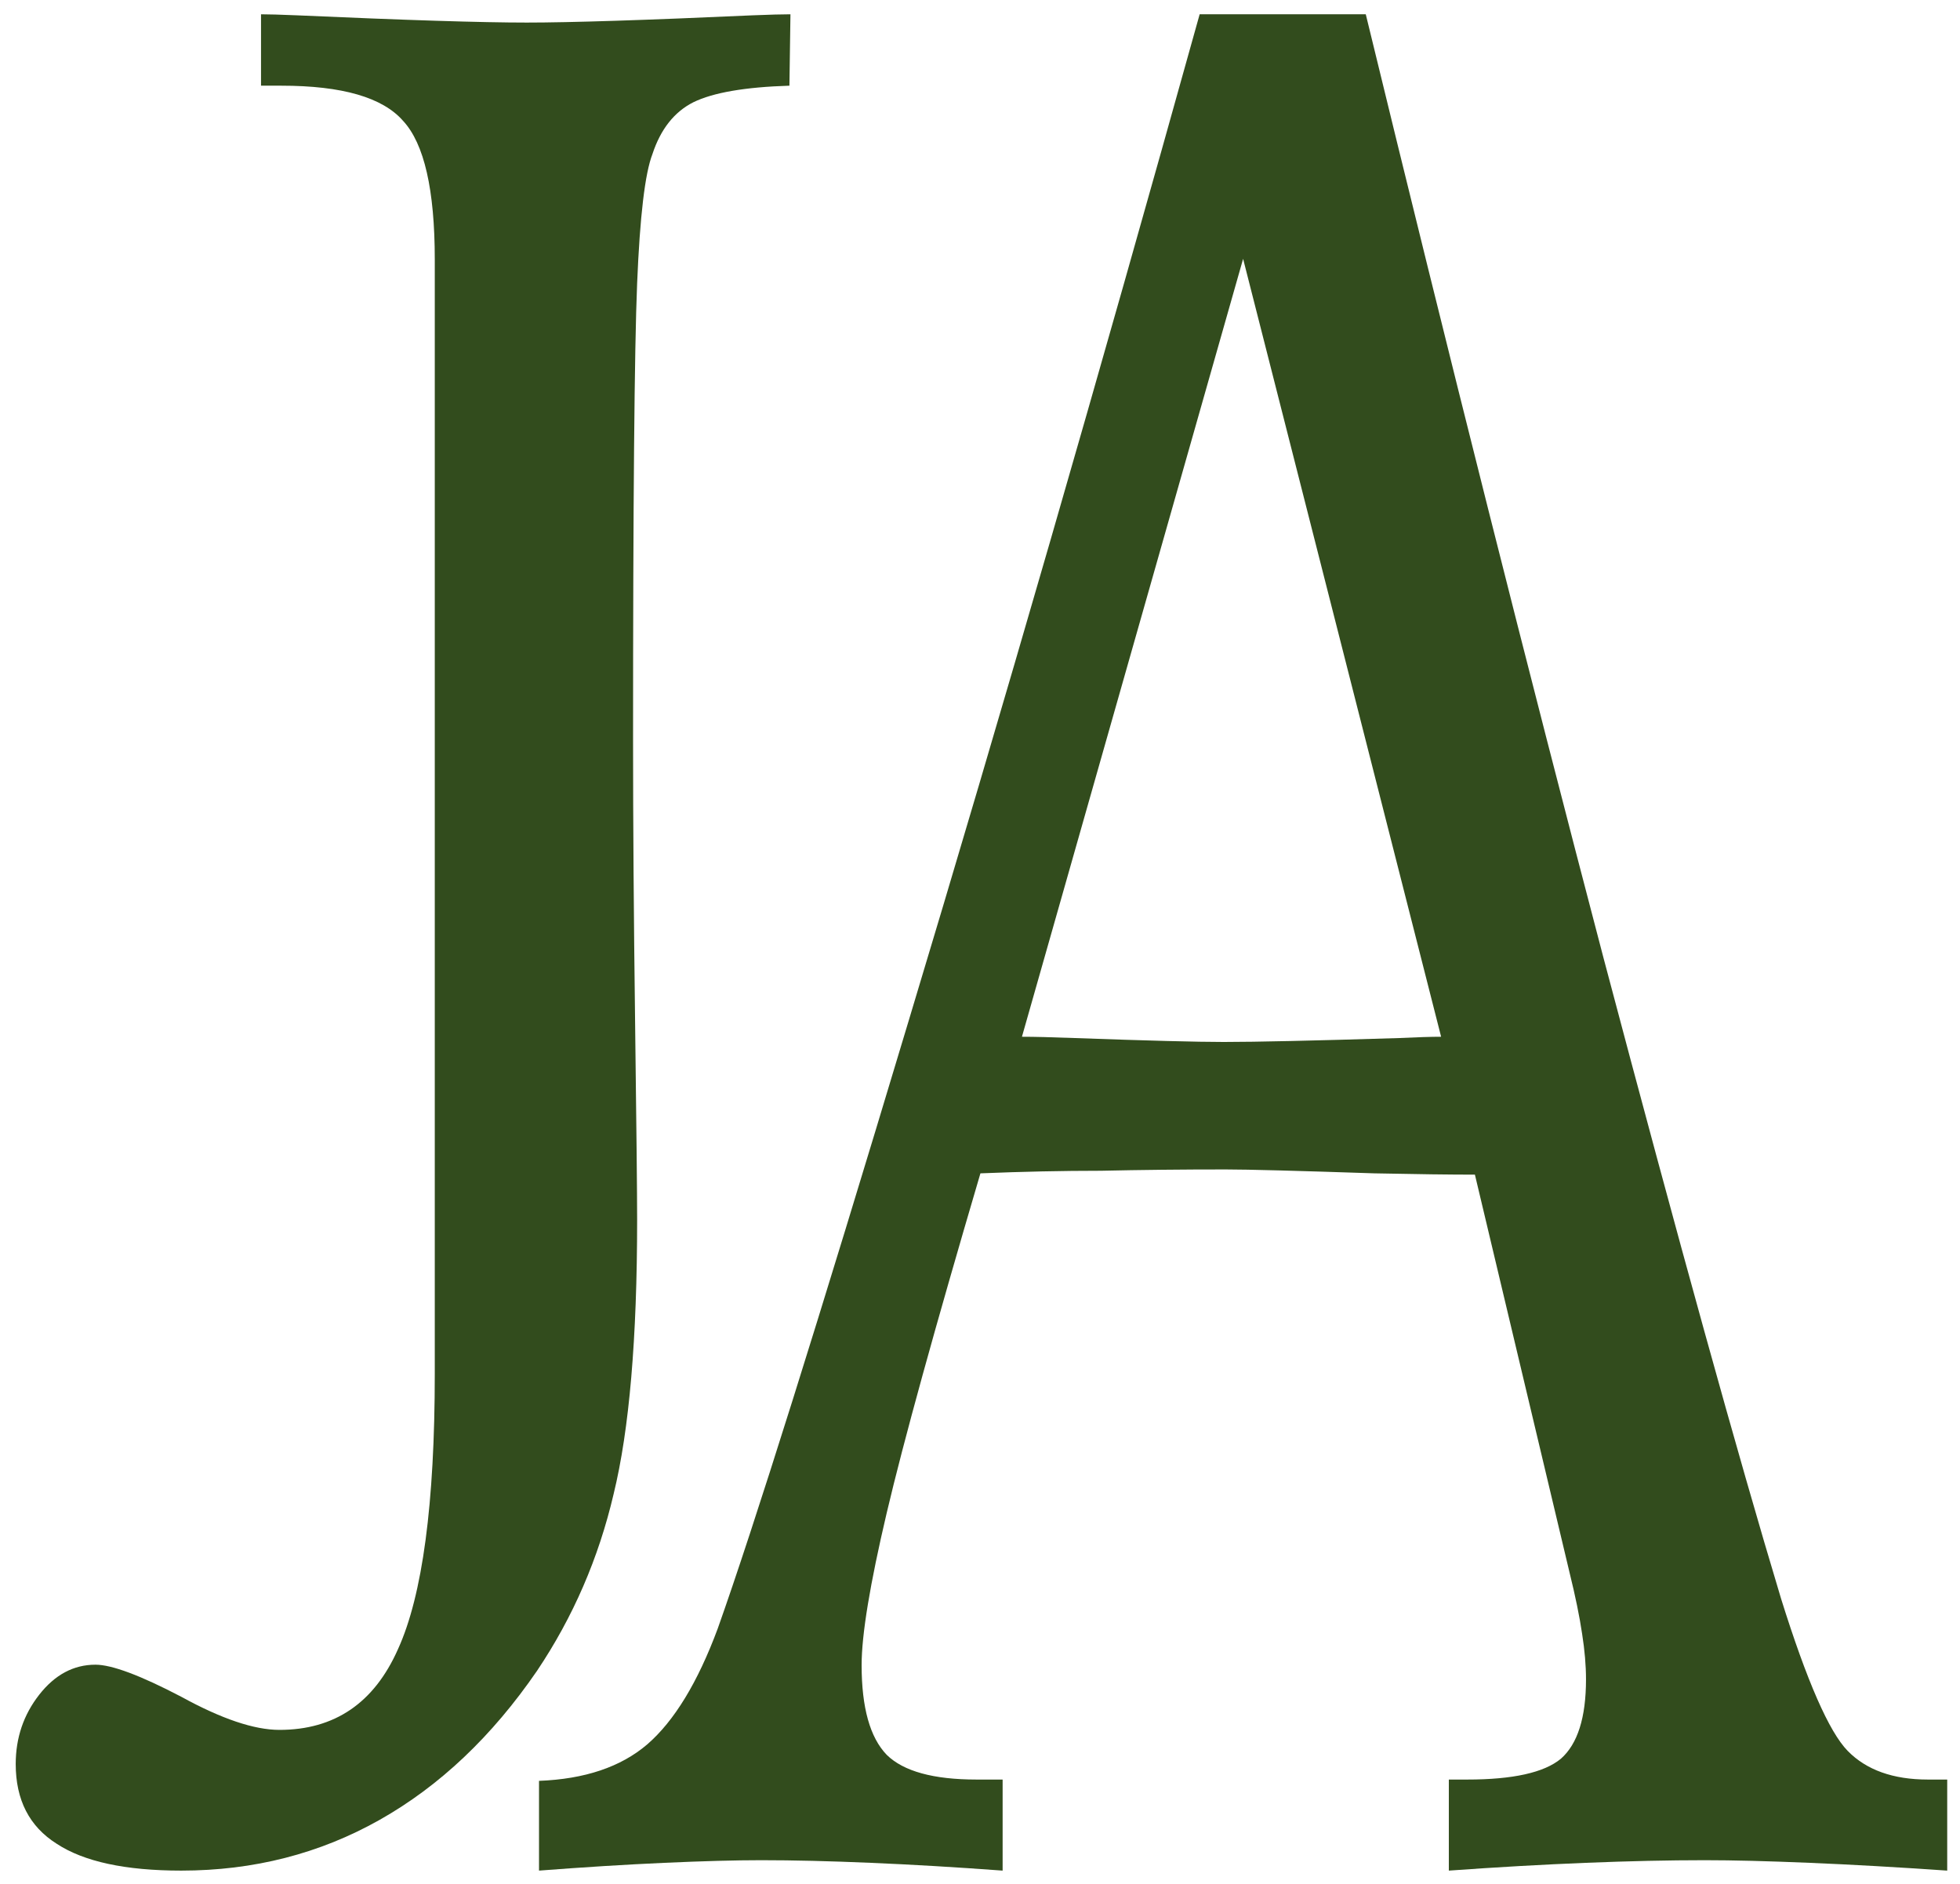
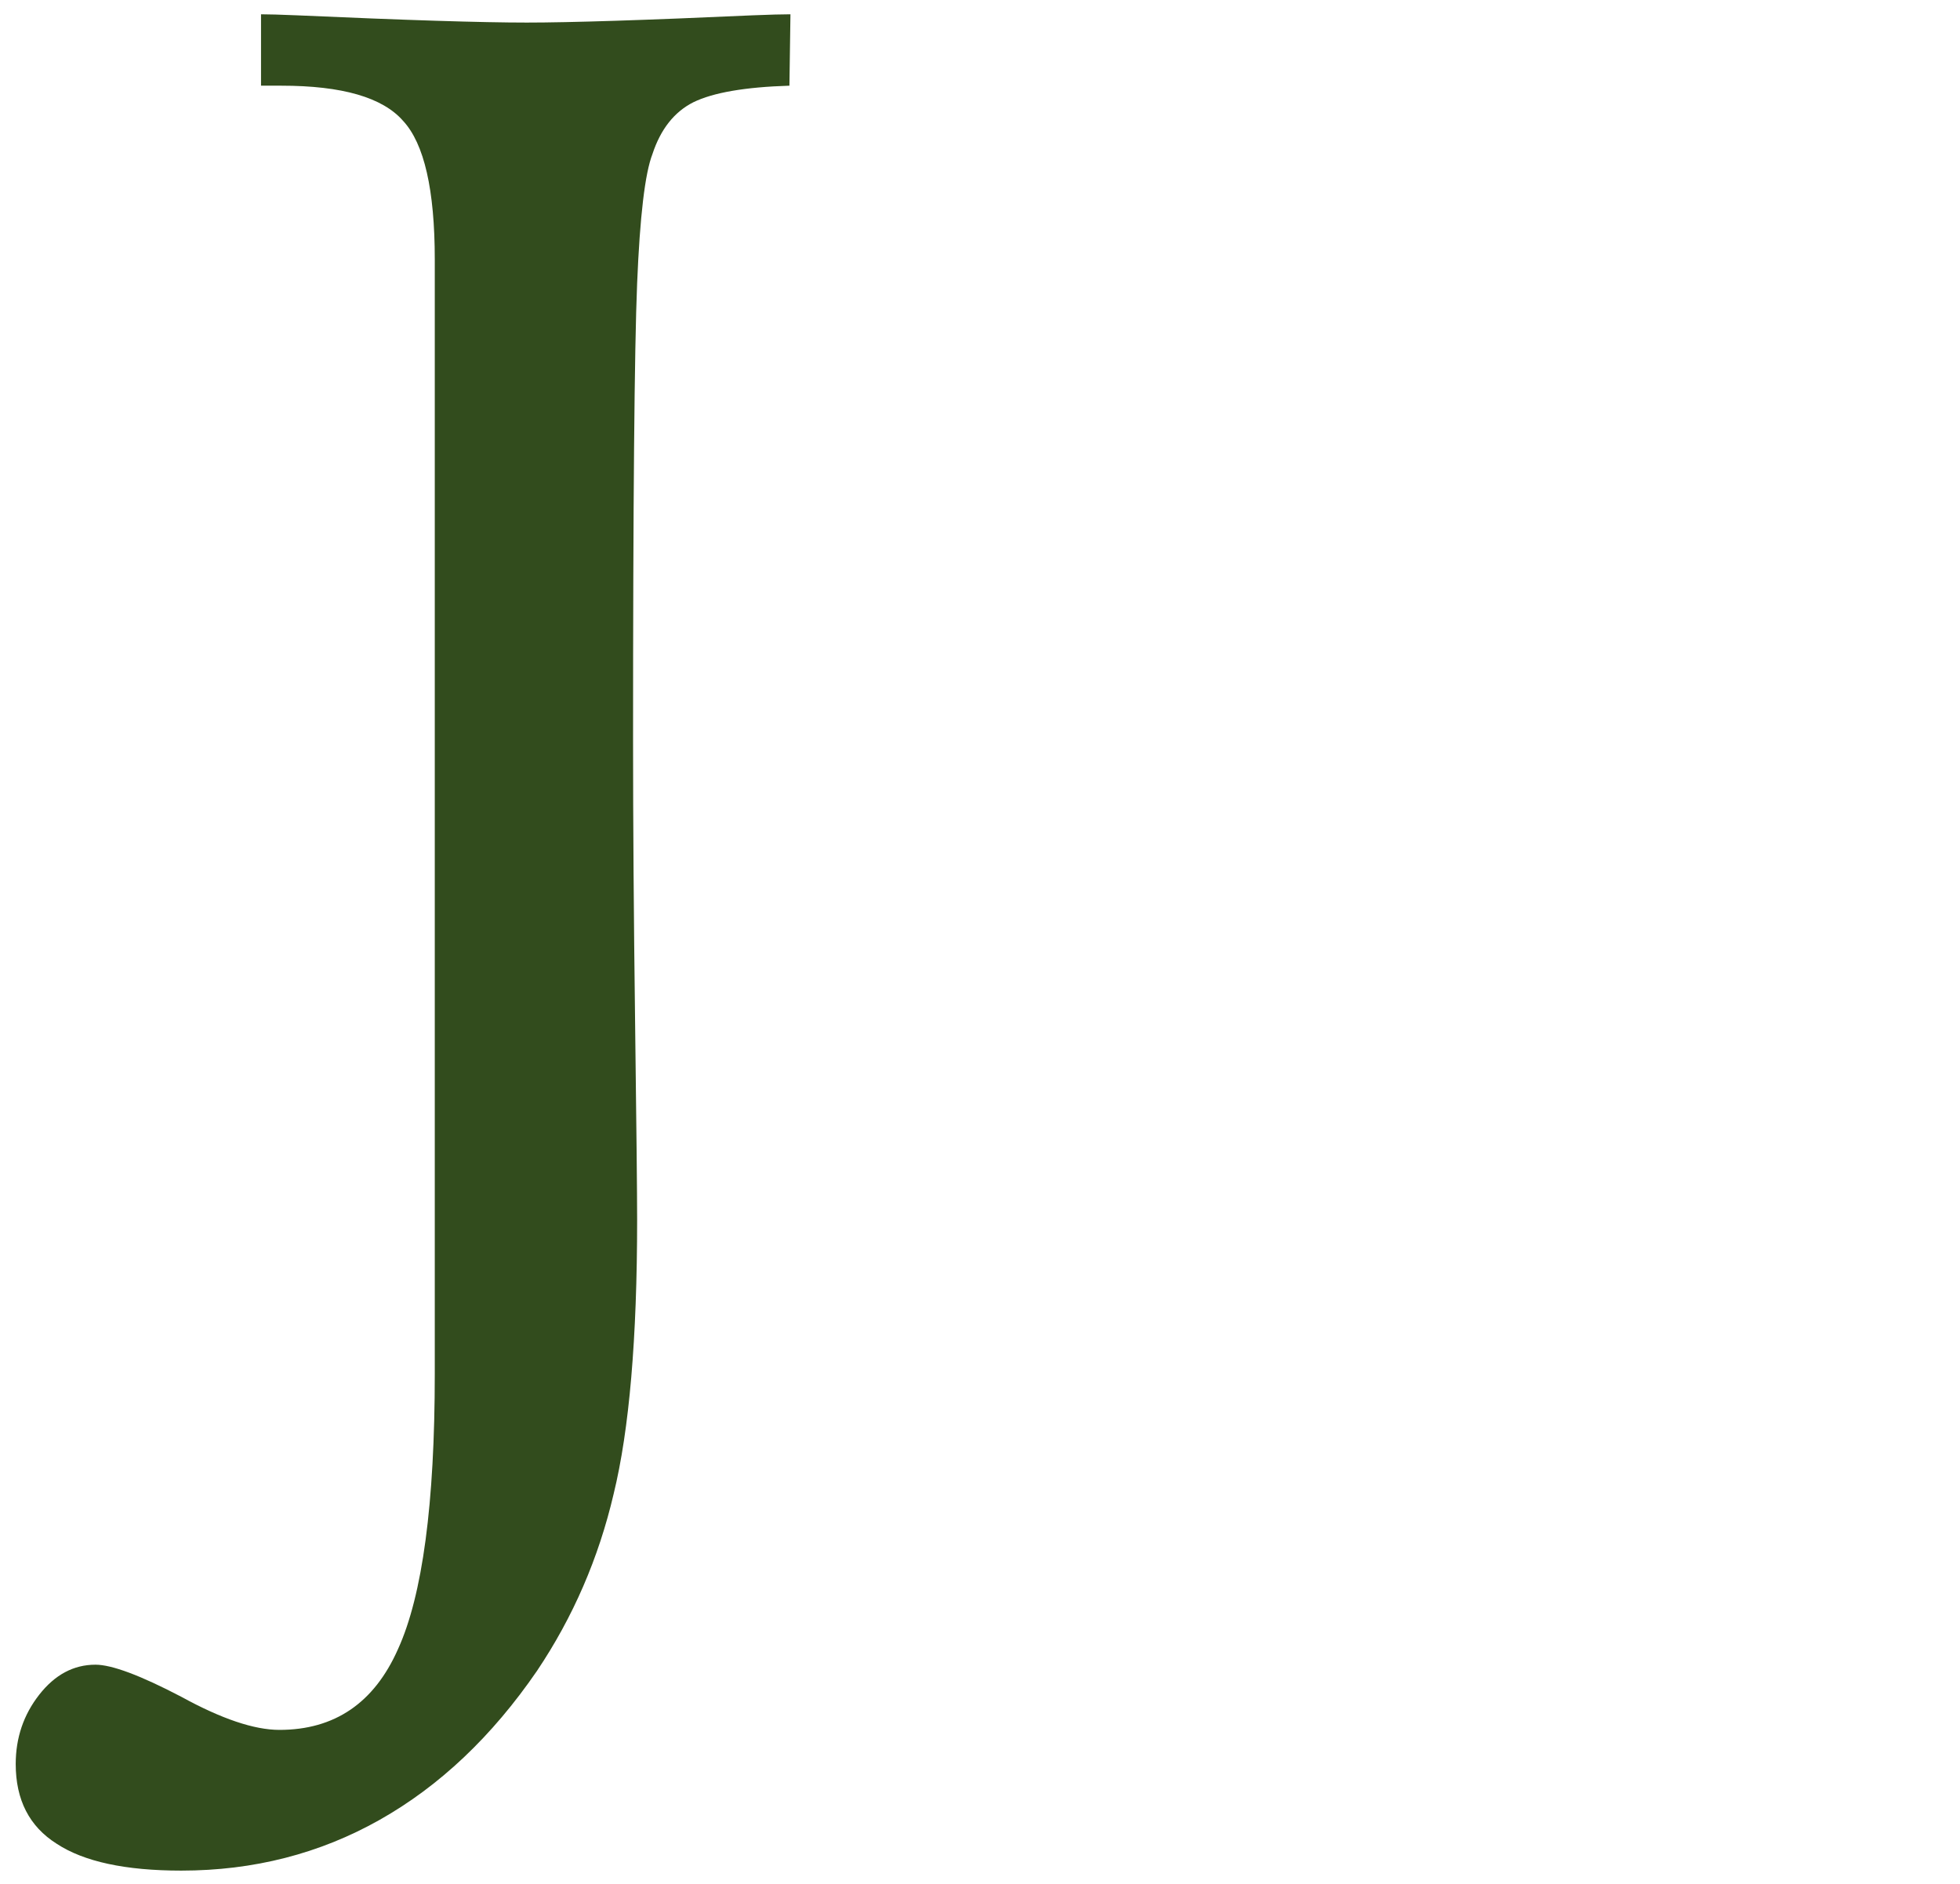
<svg xmlns="http://www.w3.org/2000/svg" width="103" height="99" viewBox="0 0 103 99" fill="none">
  <path d="M13.717 0.751C14.111 0.751 14.737 0.769 15.597 0.805C21.29 1.059 25.318 1.186 27.682 1.186C29.973 1.186 33.93 1.059 39.552 0.805C40.447 0.769 41.109 0.751 41.539 0.751L41.485 4.503C39.158 4.575 37.475 4.865 36.437 5.373C35.434 5.88 34.718 6.787 34.288 8.092C33.894 9.107 33.626 11.372 33.482 14.889C33.339 18.369 33.268 26.38 33.268 38.922C33.268 43.2 33.303 48.13 33.375 53.712C33.447 59.295 33.482 62.757 33.482 64.098C33.482 70.333 33.071 75.136 32.247 78.507C31.459 81.879 30.116 84.978 28.219 87.805C25.855 91.249 23.098 93.859 19.947 95.635C16.796 97.412 13.323 98.3 9.527 98.3C6.591 98.3 4.407 97.829 2.975 96.886C1.542 95.98 0.826 94.584 0.826 92.699C0.826 91.322 1.238 90.107 2.062 89.056C2.885 88.005 3.87 87.479 5.016 87.479C5.875 87.479 7.379 88.041 9.527 89.165C11.64 90.325 13.359 90.905 14.684 90.905C17.584 90.905 19.661 89.491 20.914 86.664C22.203 83.836 22.848 79.015 22.848 72.2V13.638C22.848 9.977 22.293 7.548 21.183 6.352C20.108 5.119 17.978 4.503 14.791 4.503H13.717V0.751Z" fill="#324C1D" />
-   <path d="M65.327 13.602L53.704 54.481C54.347 54.481 55.278 54.504 56.496 54.55C60.319 54.687 62.925 54.755 64.312 54.755C66.004 54.755 69.066 54.687 73.499 54.55C74.48 54.504 75.225 54.481 75.732 54.481L65.327 13.602ZM63.043 0.751H71.773C76.172 18.843 80.334 35.364 84.259 50.312C88.218 65.259 91.331 76.493 93.598 84.013C94.952 88.342 96.119 91.008 97.1 92.011C98.082 93.013 99.486 93.515 101.313 93.515H102.328V98.3C99.689 98.118 97.269 97.981 95.07 97.89C92.904 97.799 91.077 97.753 89.588 97.753C87.694 97.753 85.612 97.799 83.346 97.89C81.078 97.981 78.676 98.118 76.138 98.3V93.515H77.103C79.505 93.515 81.146 93.15 82.026 92.421C82.906 91.646 83.346 90.256 83.346 88.251C83.346 87.522 83.278 86.724 83.142 85.858C83.007 84.947 82.787 83.876 82.483 82.645L77.508 61.727C76.223 61.727 74.463 61.705 72.23 61.659C68.169 61.523 65.564 61.454 64.413 61.454C62.113 61.454 59.93 61.477 57.866 61.523C55.836 61.523 53.721 61.568 51.522 61.659C49.119 69.817 47.478 75.764 46.598 79.501C45.718 83.238 45.279 85.904 45.279 87.499C45.279 89.732 45.718 91.304 46.598 92.216C47.478 93.082 49.051 93.515 51.319 93.515H52.689V98.3C50.219 98.118 47.901 97.981 45.735 97.89C43.604 97.799 41.692 97.753 40 97.753C38.647 97.753 36.955 97.799 34.924 97.89C32.894 97.981 30.695 98.118 28.326 98.3V93.583C30.729 93.492 32.623 92.854 34.011 91.669C35.432 90.439 36.667 88.41 37.716 85.585C39.611 80.253 42.961 69.589 47.766 53.593C52.604 37.551 57.697 19.937 63.043 0.751Z" fill="#324C1D" />
</svg>